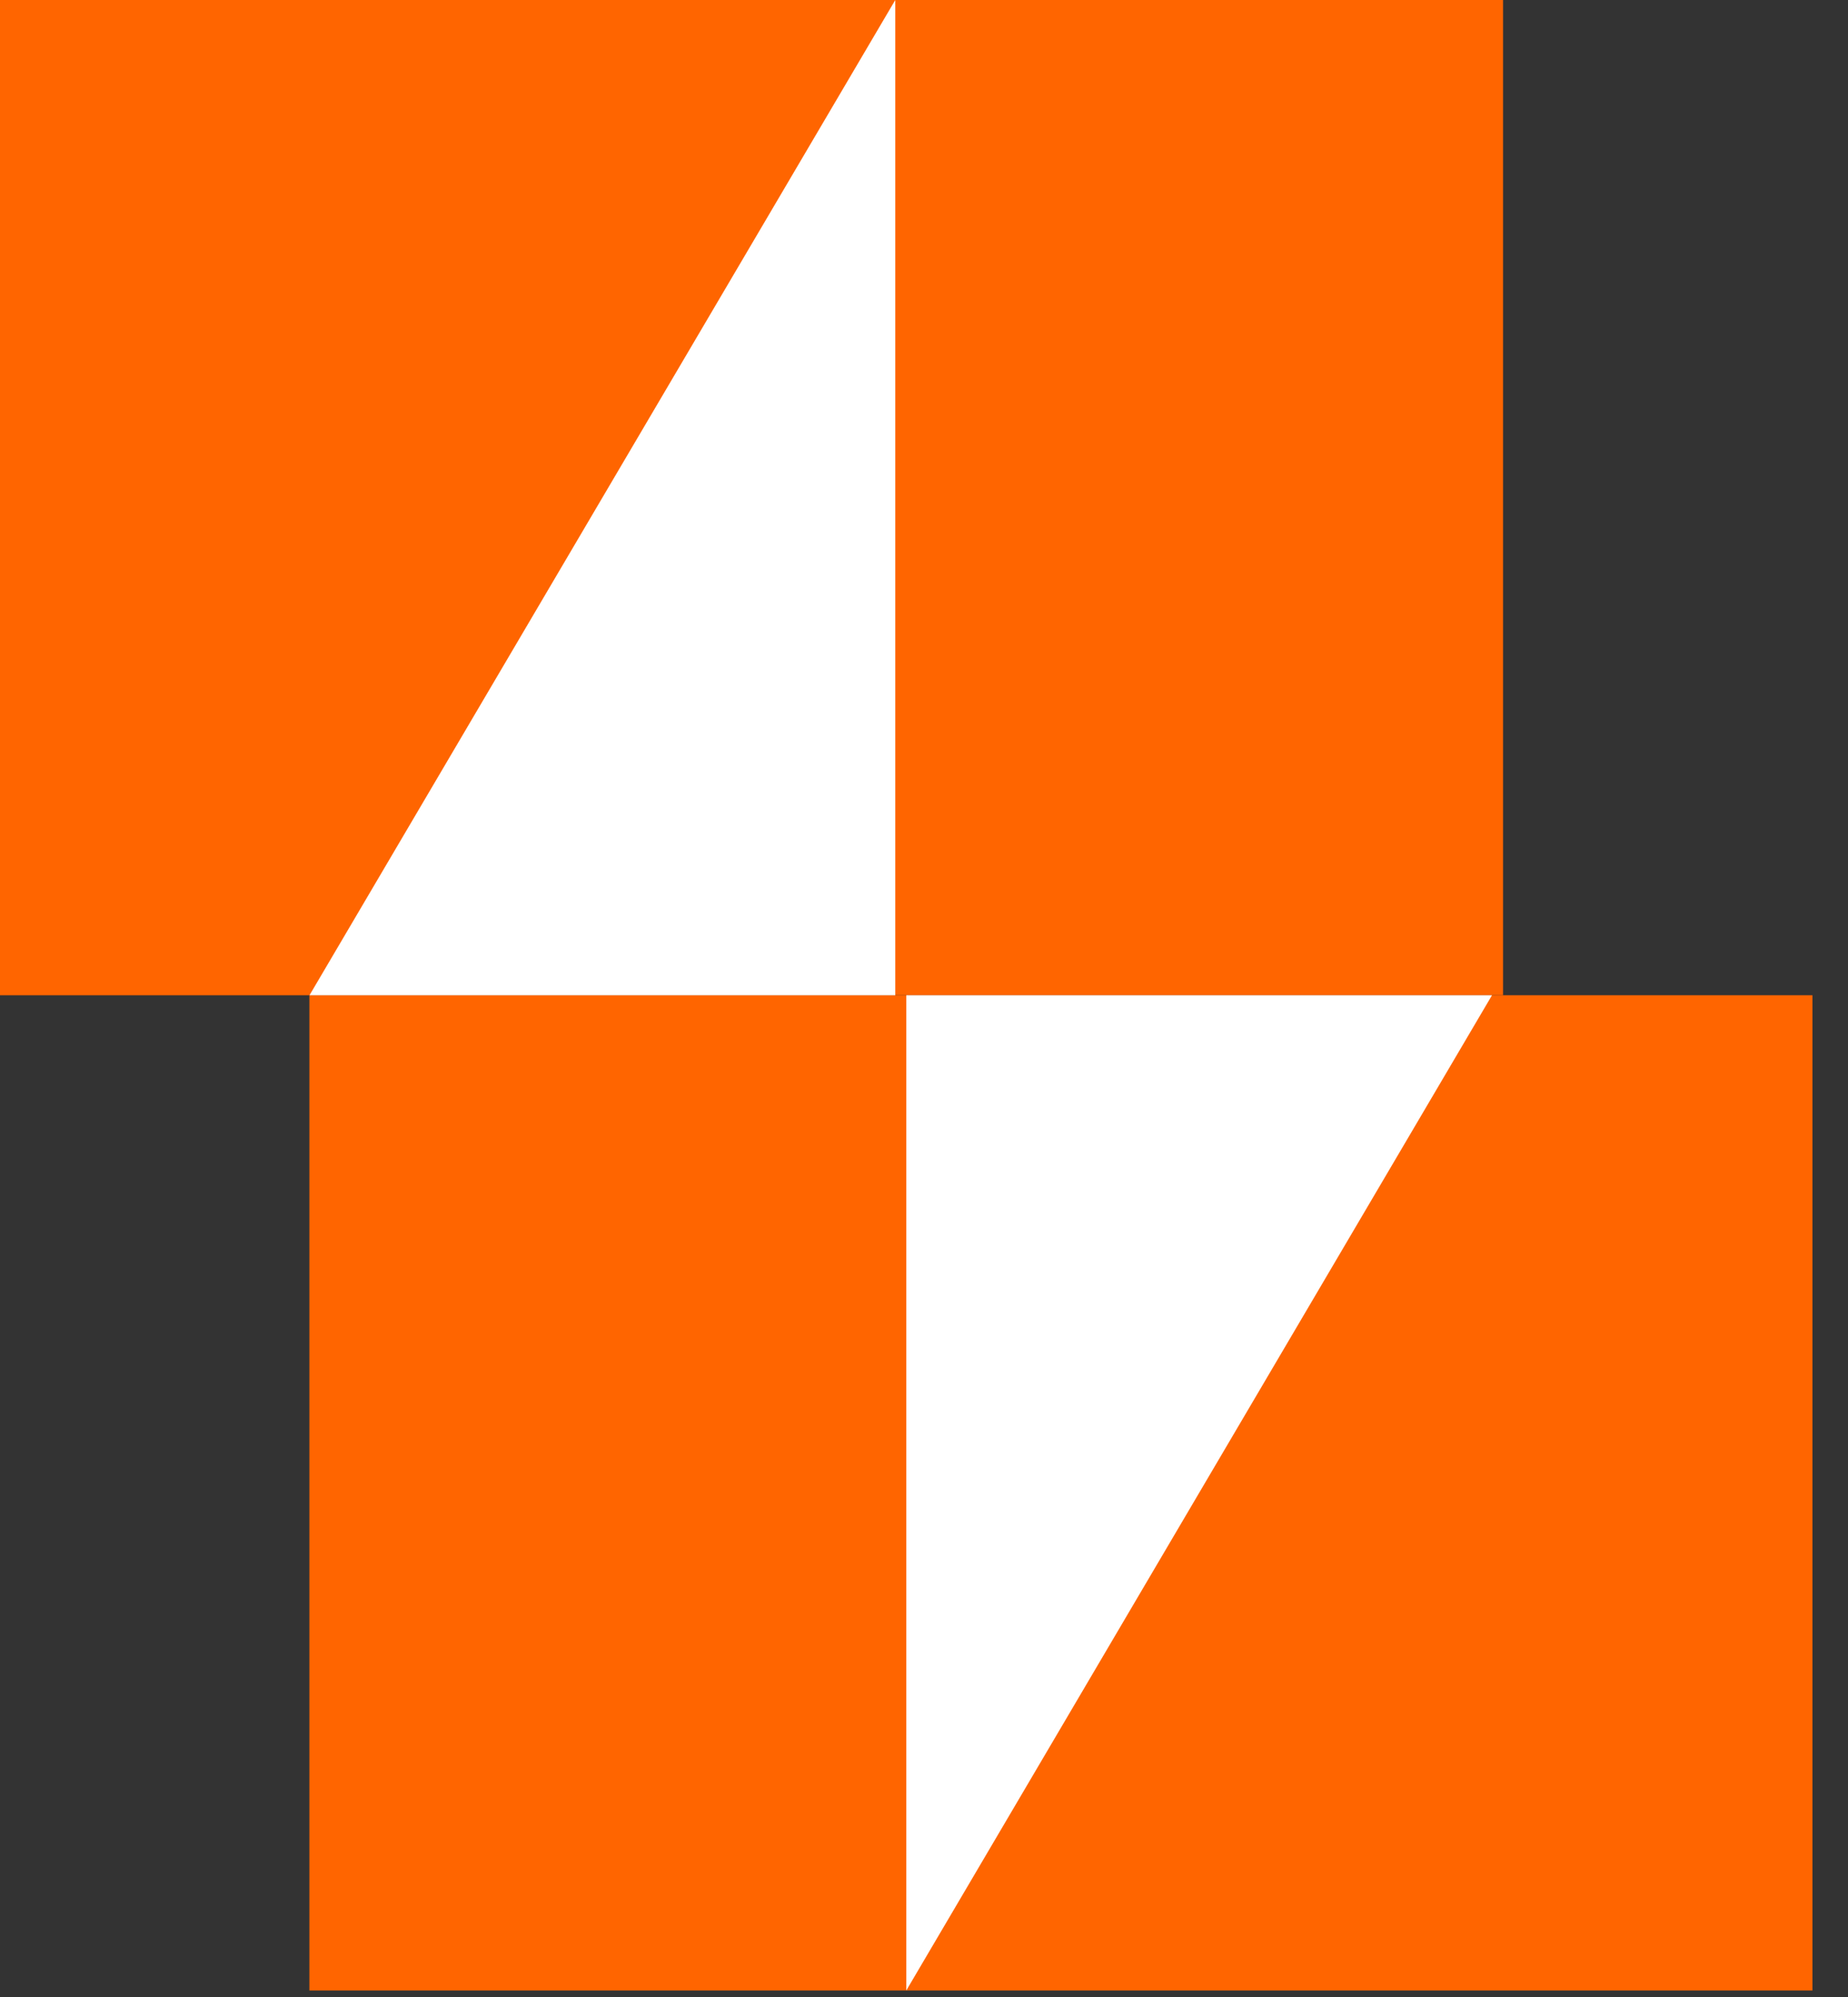
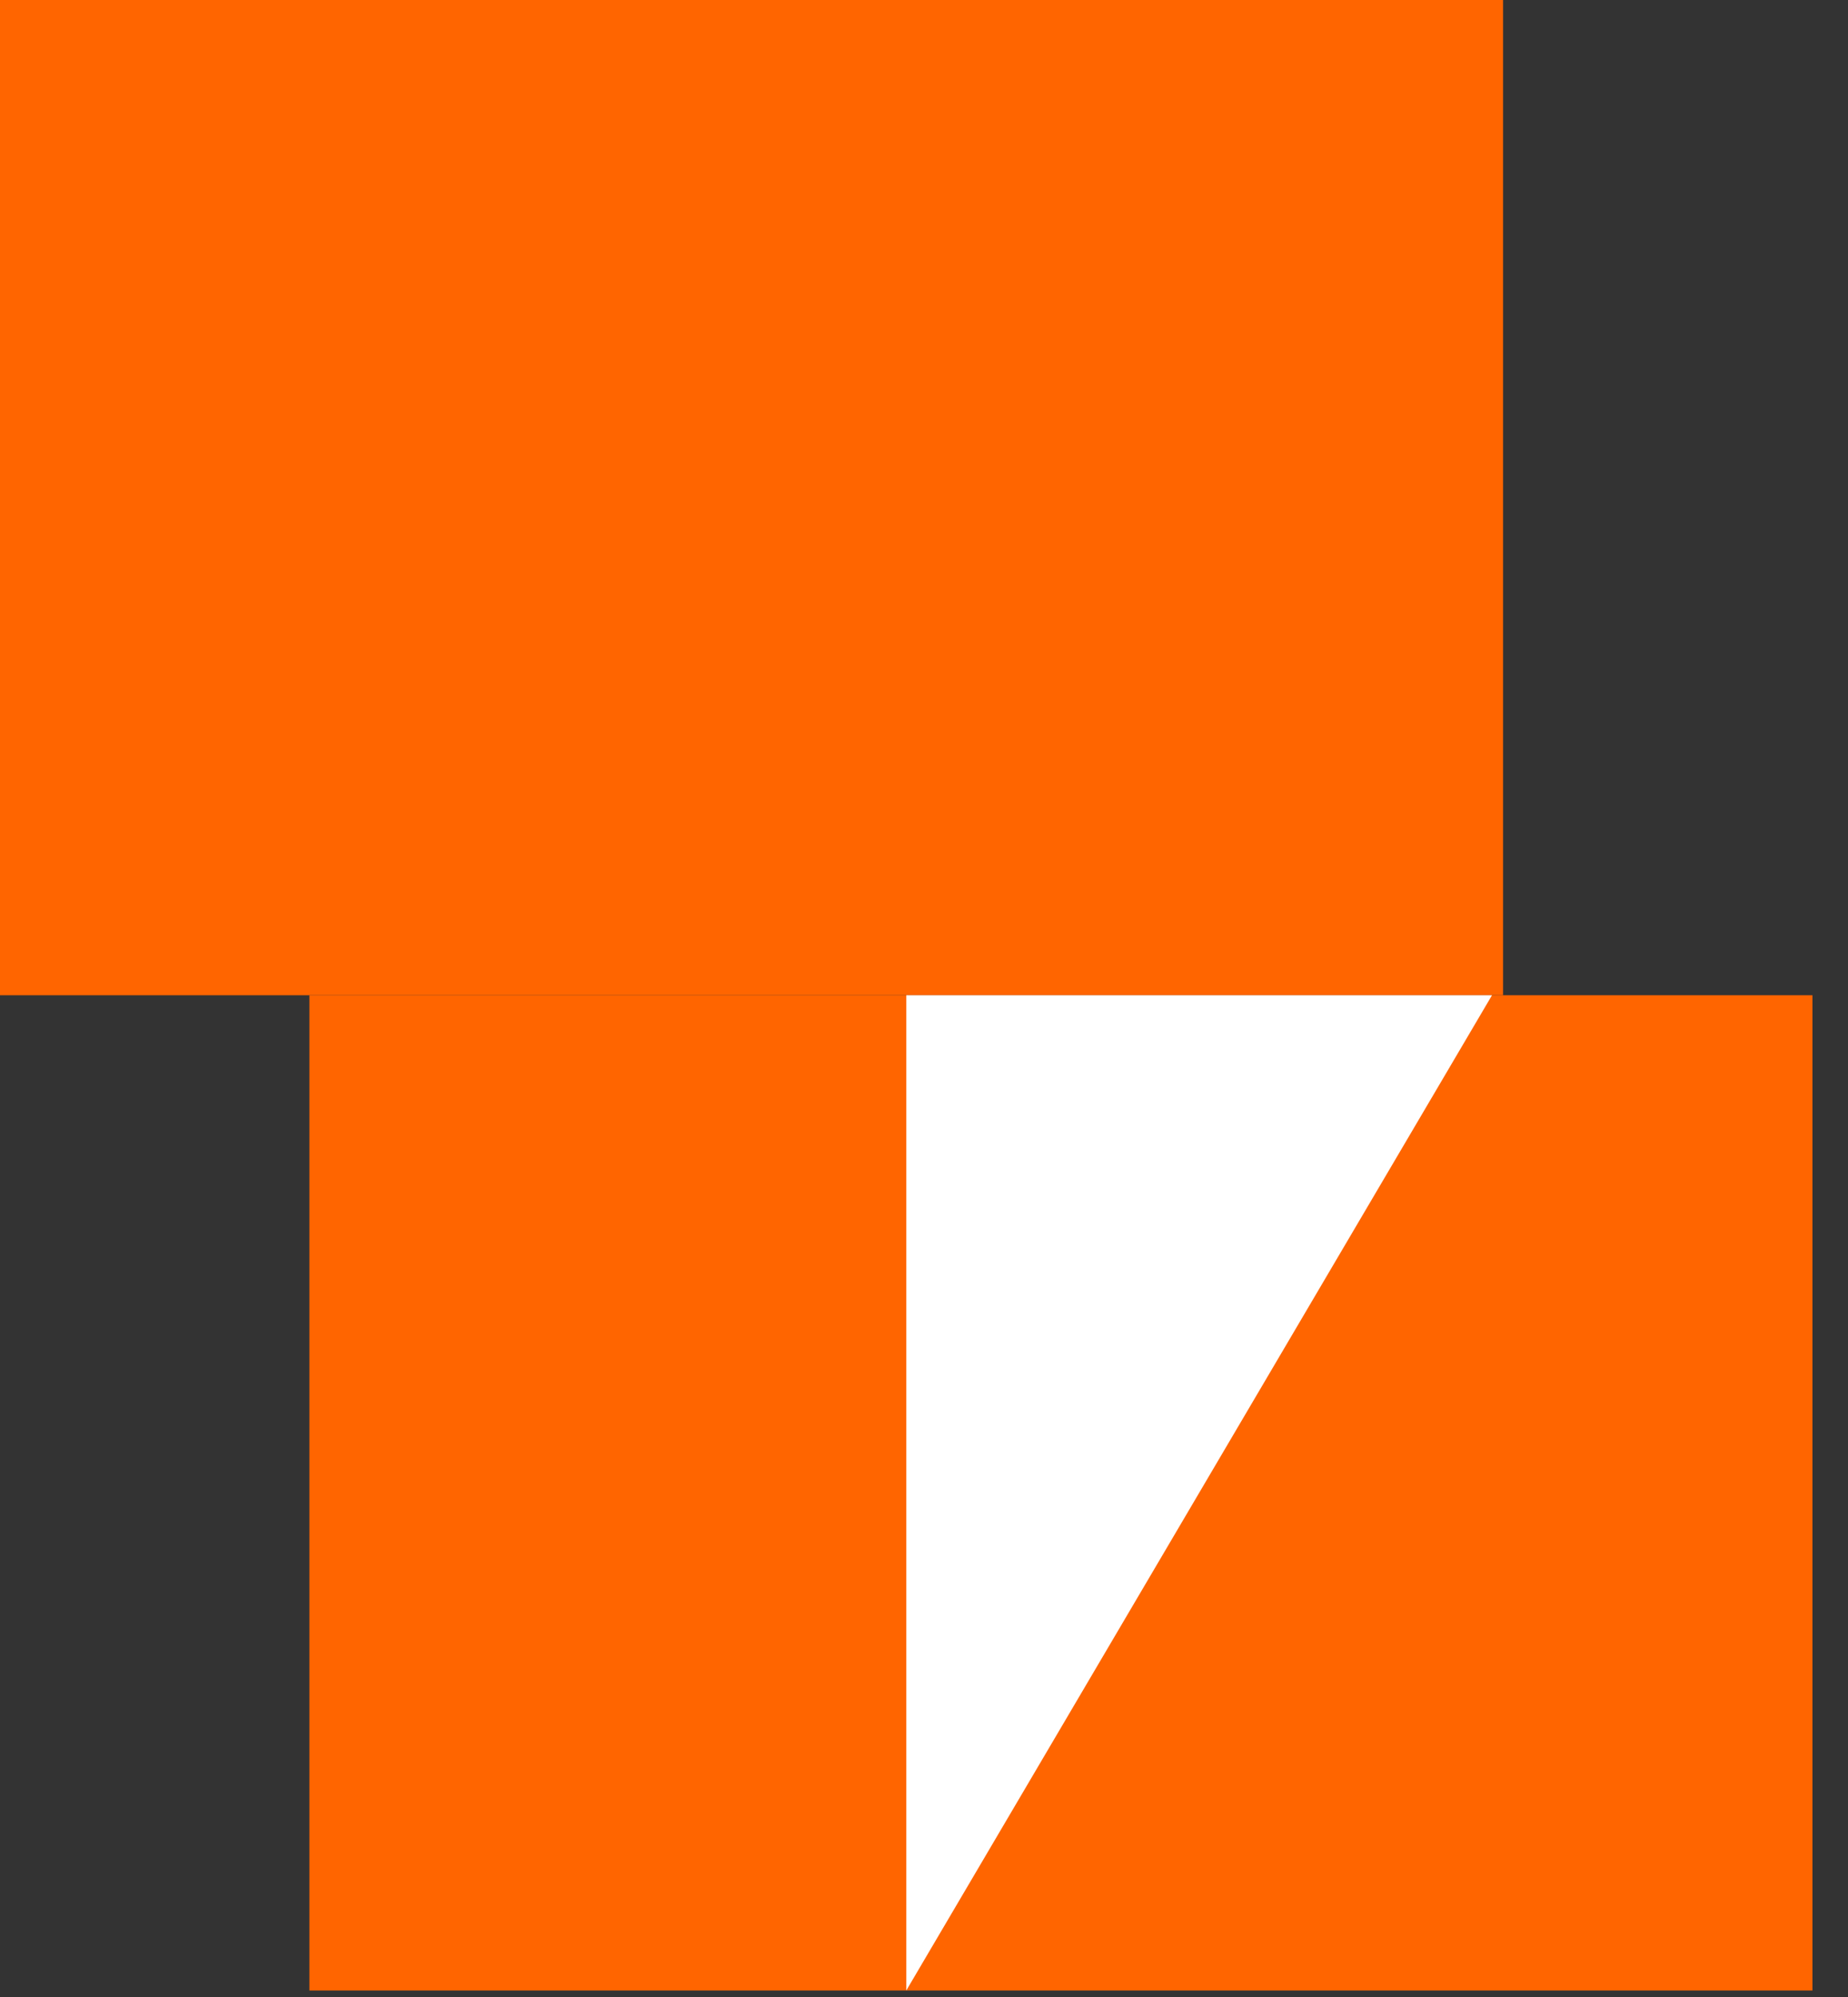
<svg xmlns="http://www.w3.org/2000/svg" width="50" height="54" viewBox="0 0 50 54" fill="none">
  <rect x="0" y="0" width="50" height="54" fill="#333333" stroke="none" />
  <rect width="40.667" height="26.912" fill="#FF6500" />
  <rect x="8.371" y="26.912" width="40.667" height="26.912" fill="#FF6500" />
  <path d="M24.52 53.825V26.912H40.368L24.52 53.825Z" fill="white" />
-   <path d="M24.223 -7.62939e-06V26.912H8.374L24.223 -7.62939e-06Z" fill="white" />
</svg>